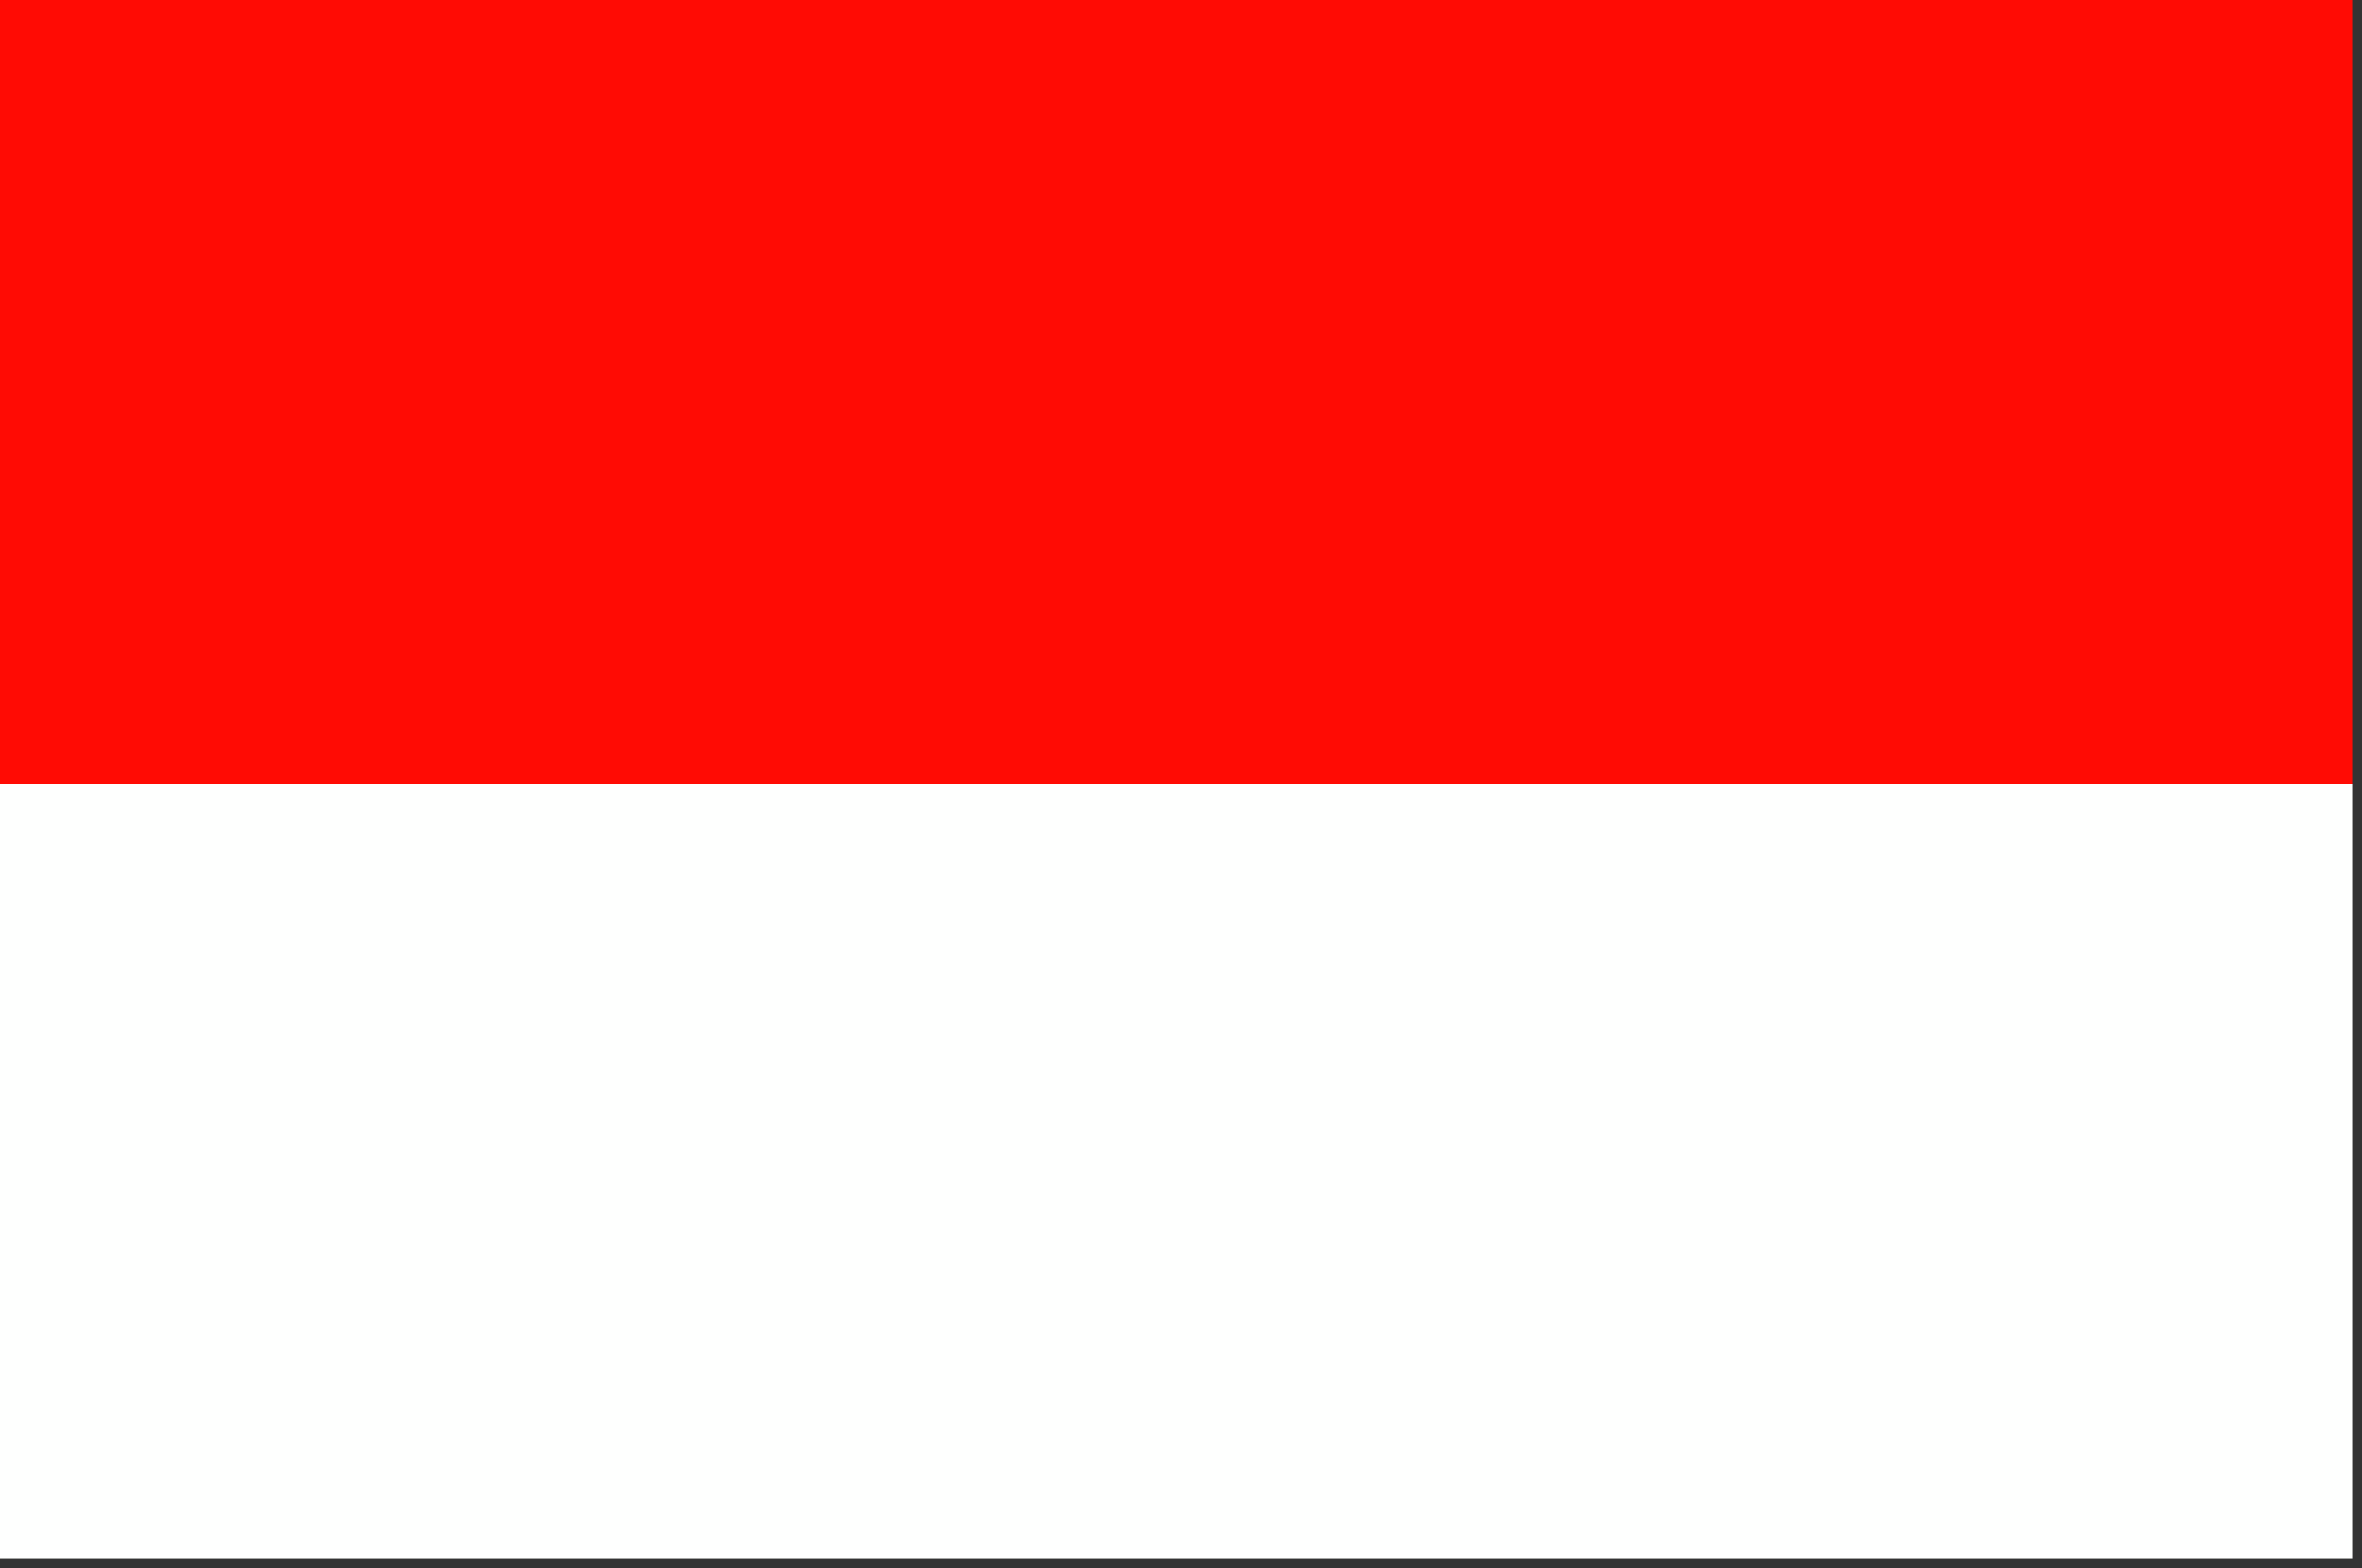
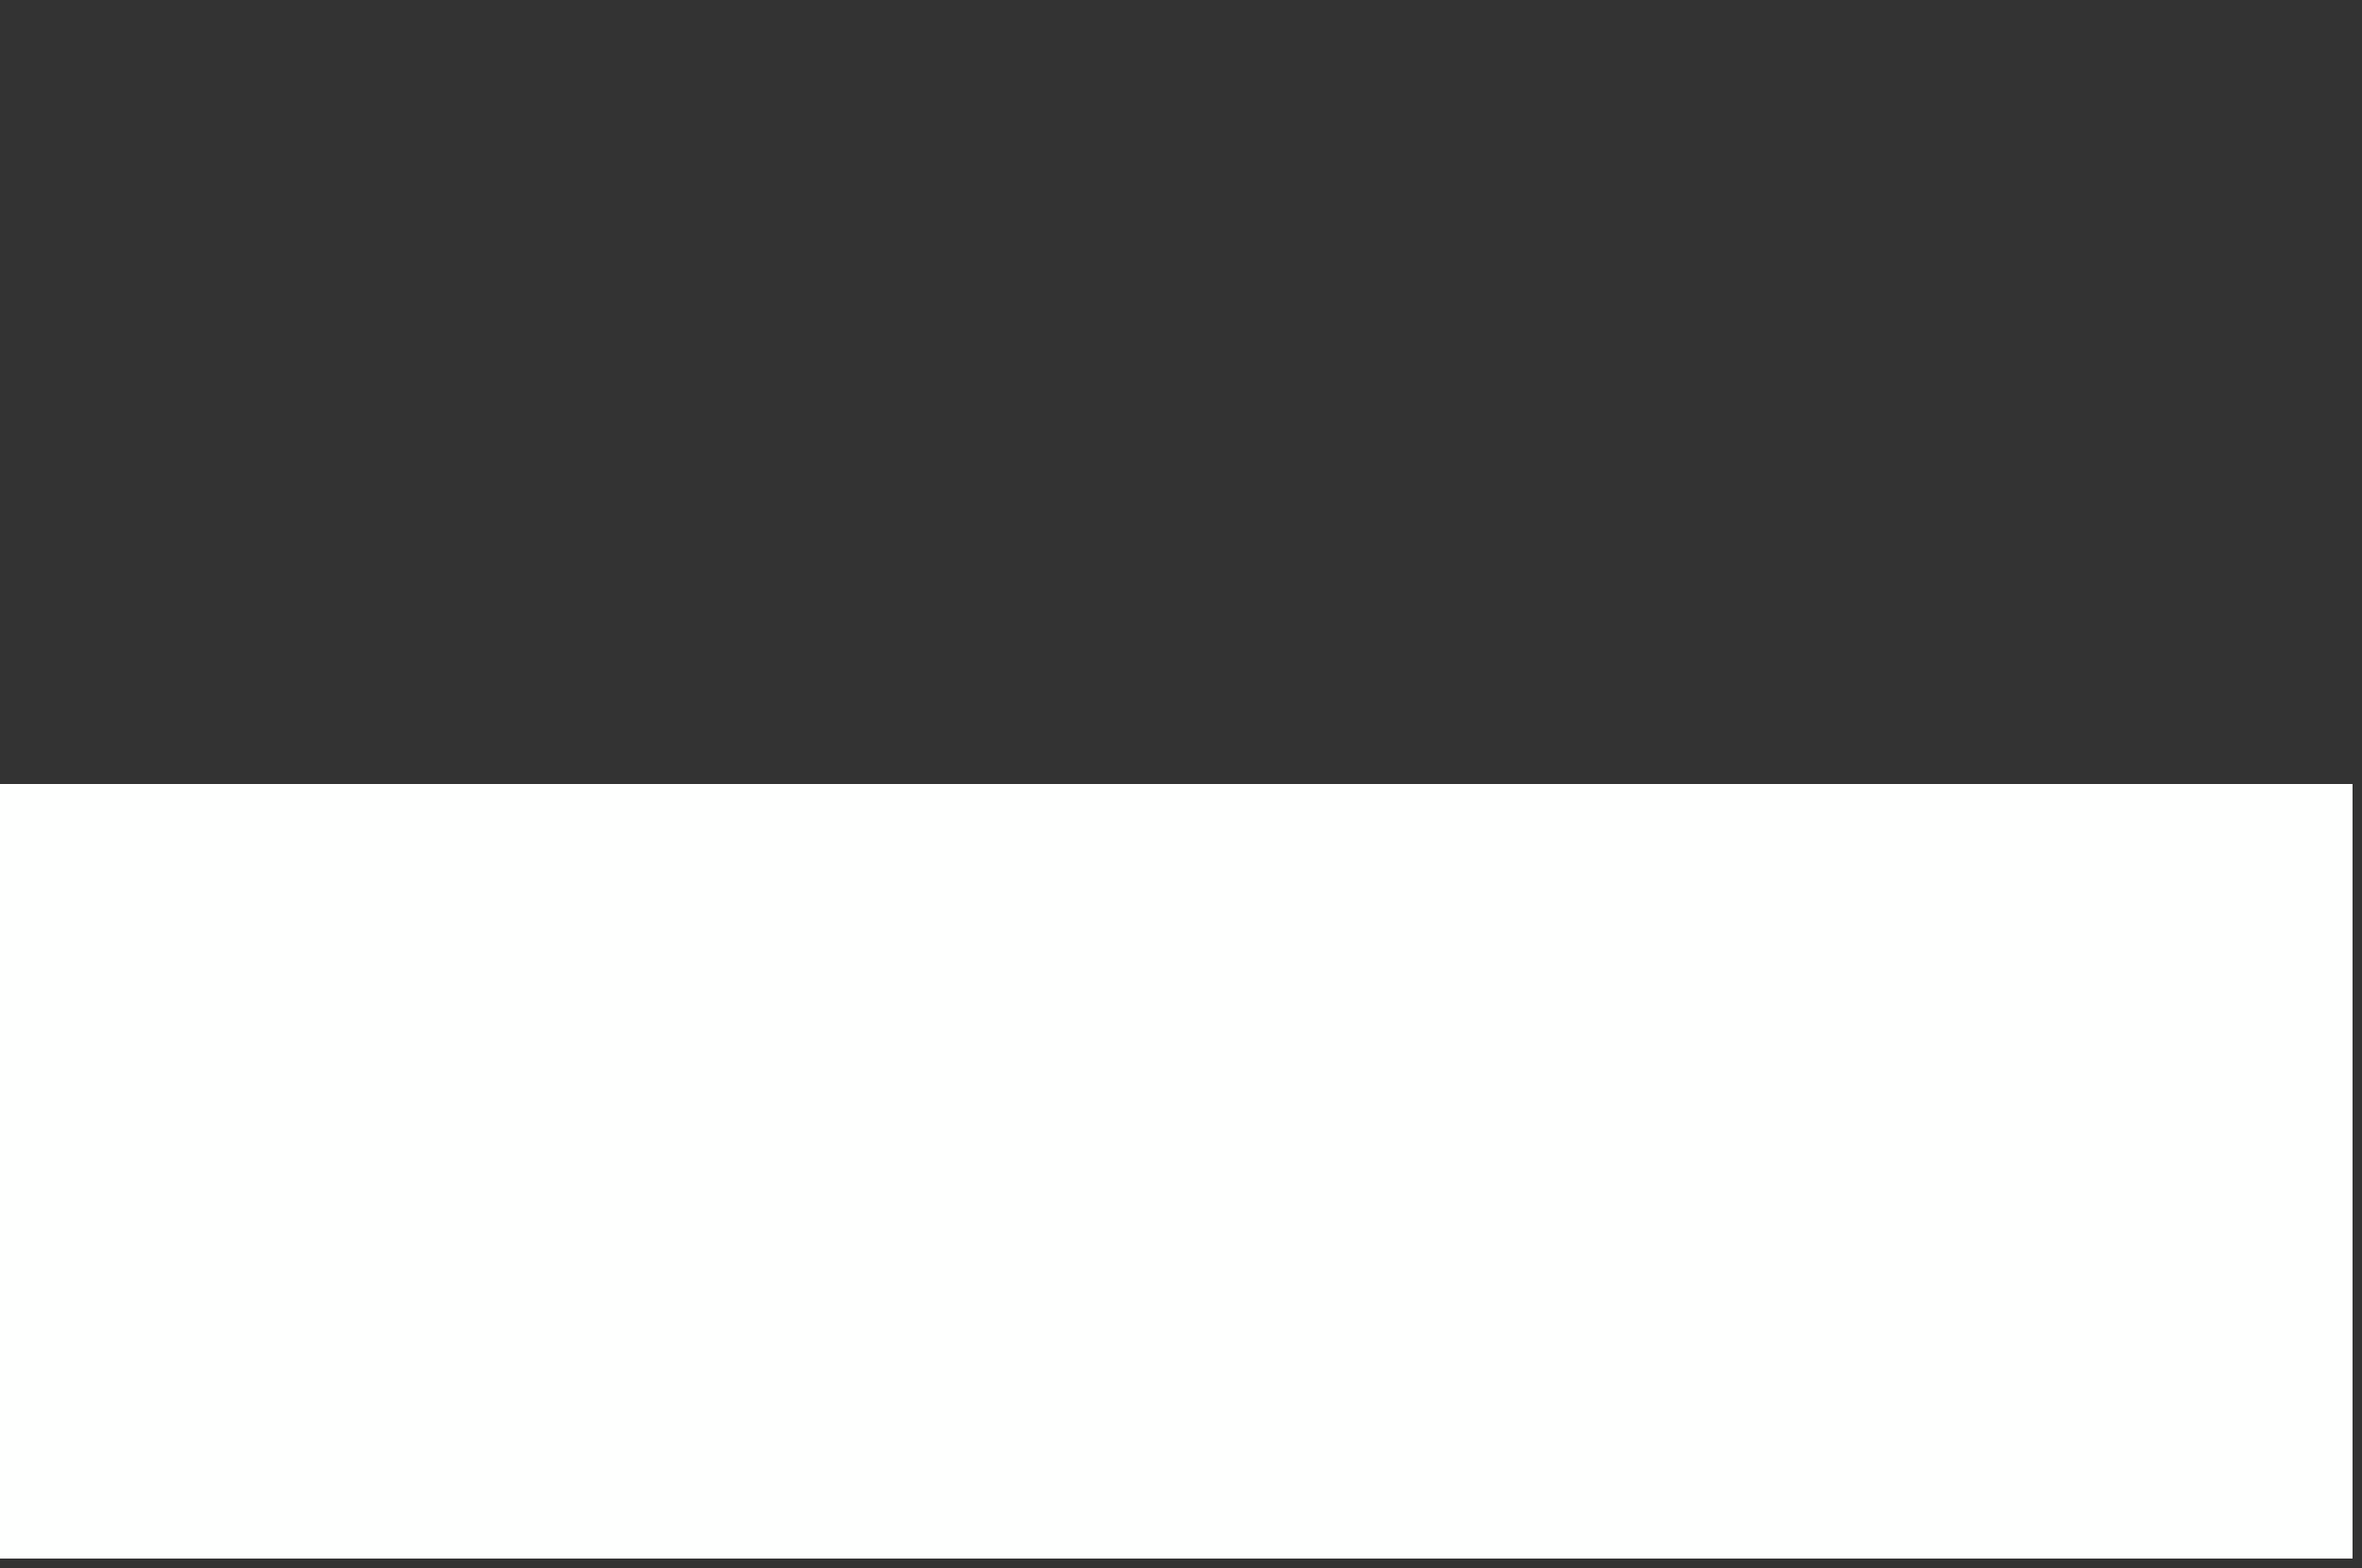
<svg xmlns="http://www.w3.org/2000/svg" version="1.1" width="125px" height="83px" style="shape-rendering:geometricPrecision; text-rendering:geometricPrecision; image-rendering:optimizeQuality; fill-rule:evenodd; clip-rule:evenodd">
  <rect width="100%" height="100%" fill="#333333" stroke="none" />
  <g>
-     <path style="opacity:1" fill="#ff0b04" d="M -0.5,-0.5 C 41.167,-0.5 82.833,-0.5 124.5,-0.5C 124.5,13.5 124.5,27.5 124.5,41.5C 82.833,41.5 41.167,41.5 -0.5,41.5C -0.5,27.5 -0.5,13.5 -0.5,-0.5 Z" />
-   </g>
+     </g>
  <g>
    <path style="opacity:1" fill="#fefffe" d="M -0.5,41.5 C 41.167,41.5 82.833,41.5 124.5,41.5C 124.5,55.167 124.5,68.833 124.5,82.5C 82.833,82.5 41.167,82.5 -0.5,82.5C -0.5,68.833 -0.5,55.167 -0.5,41.5 Z" />
  </g>
</svg>